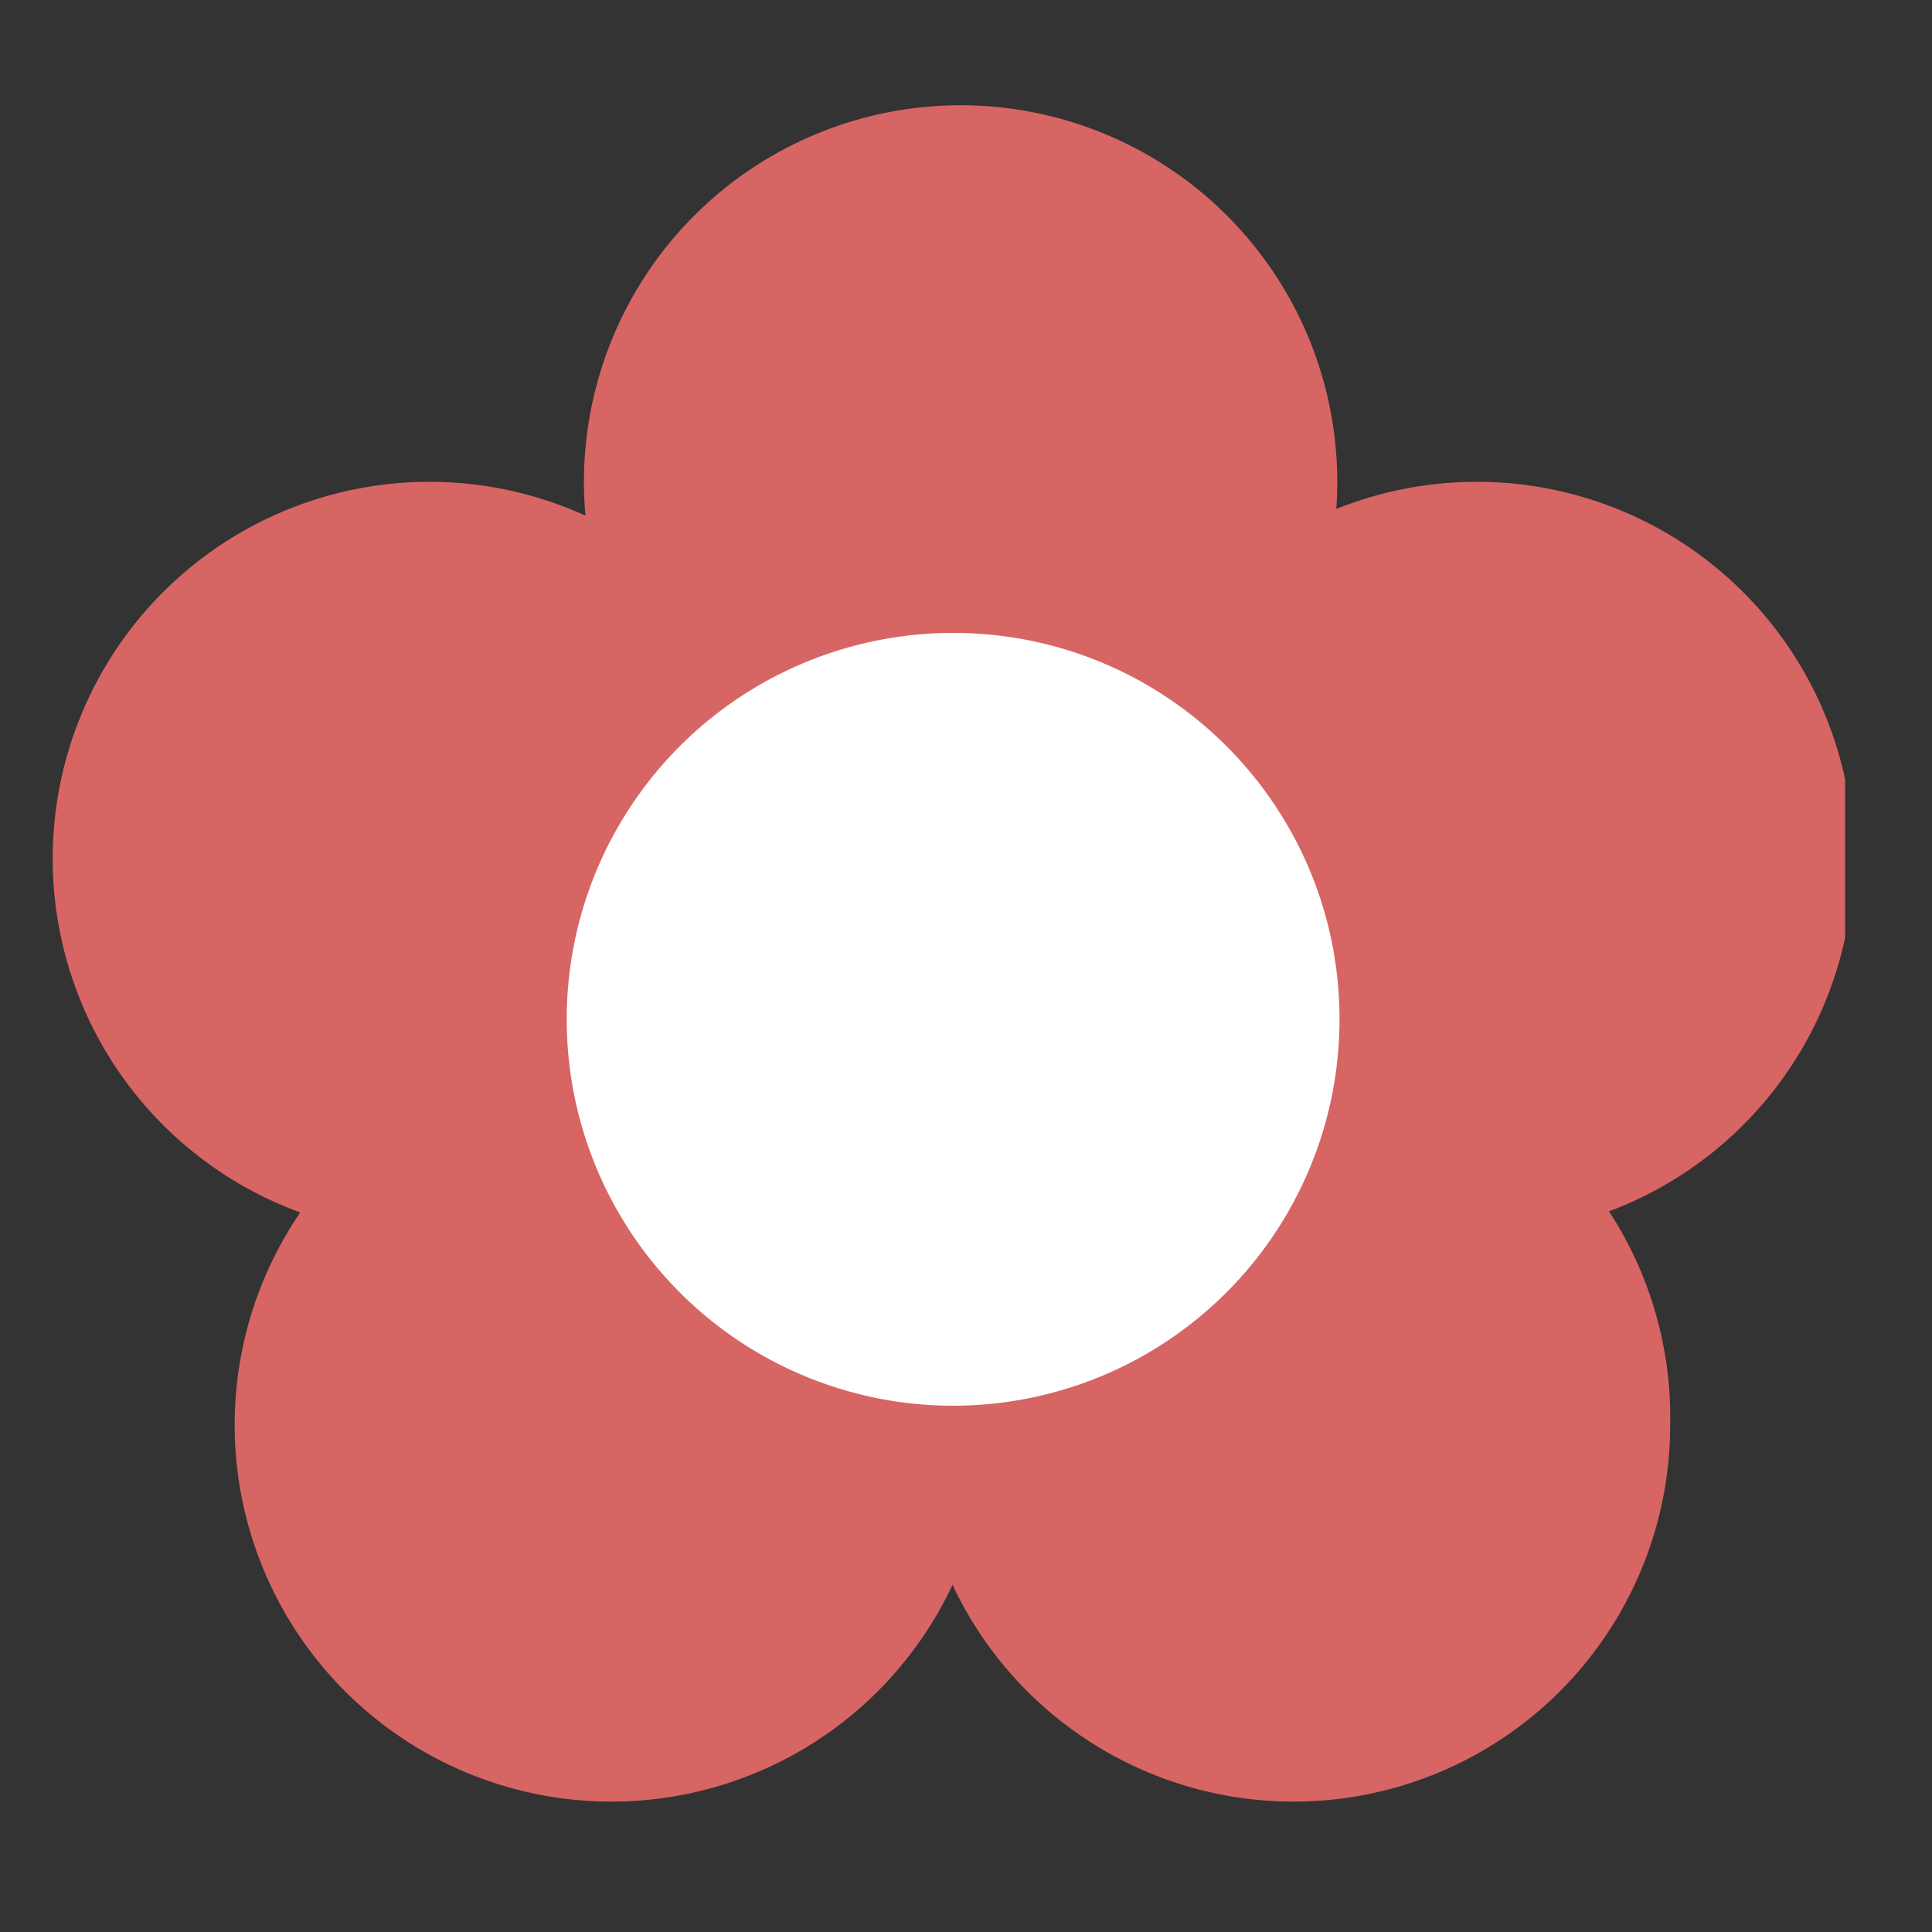
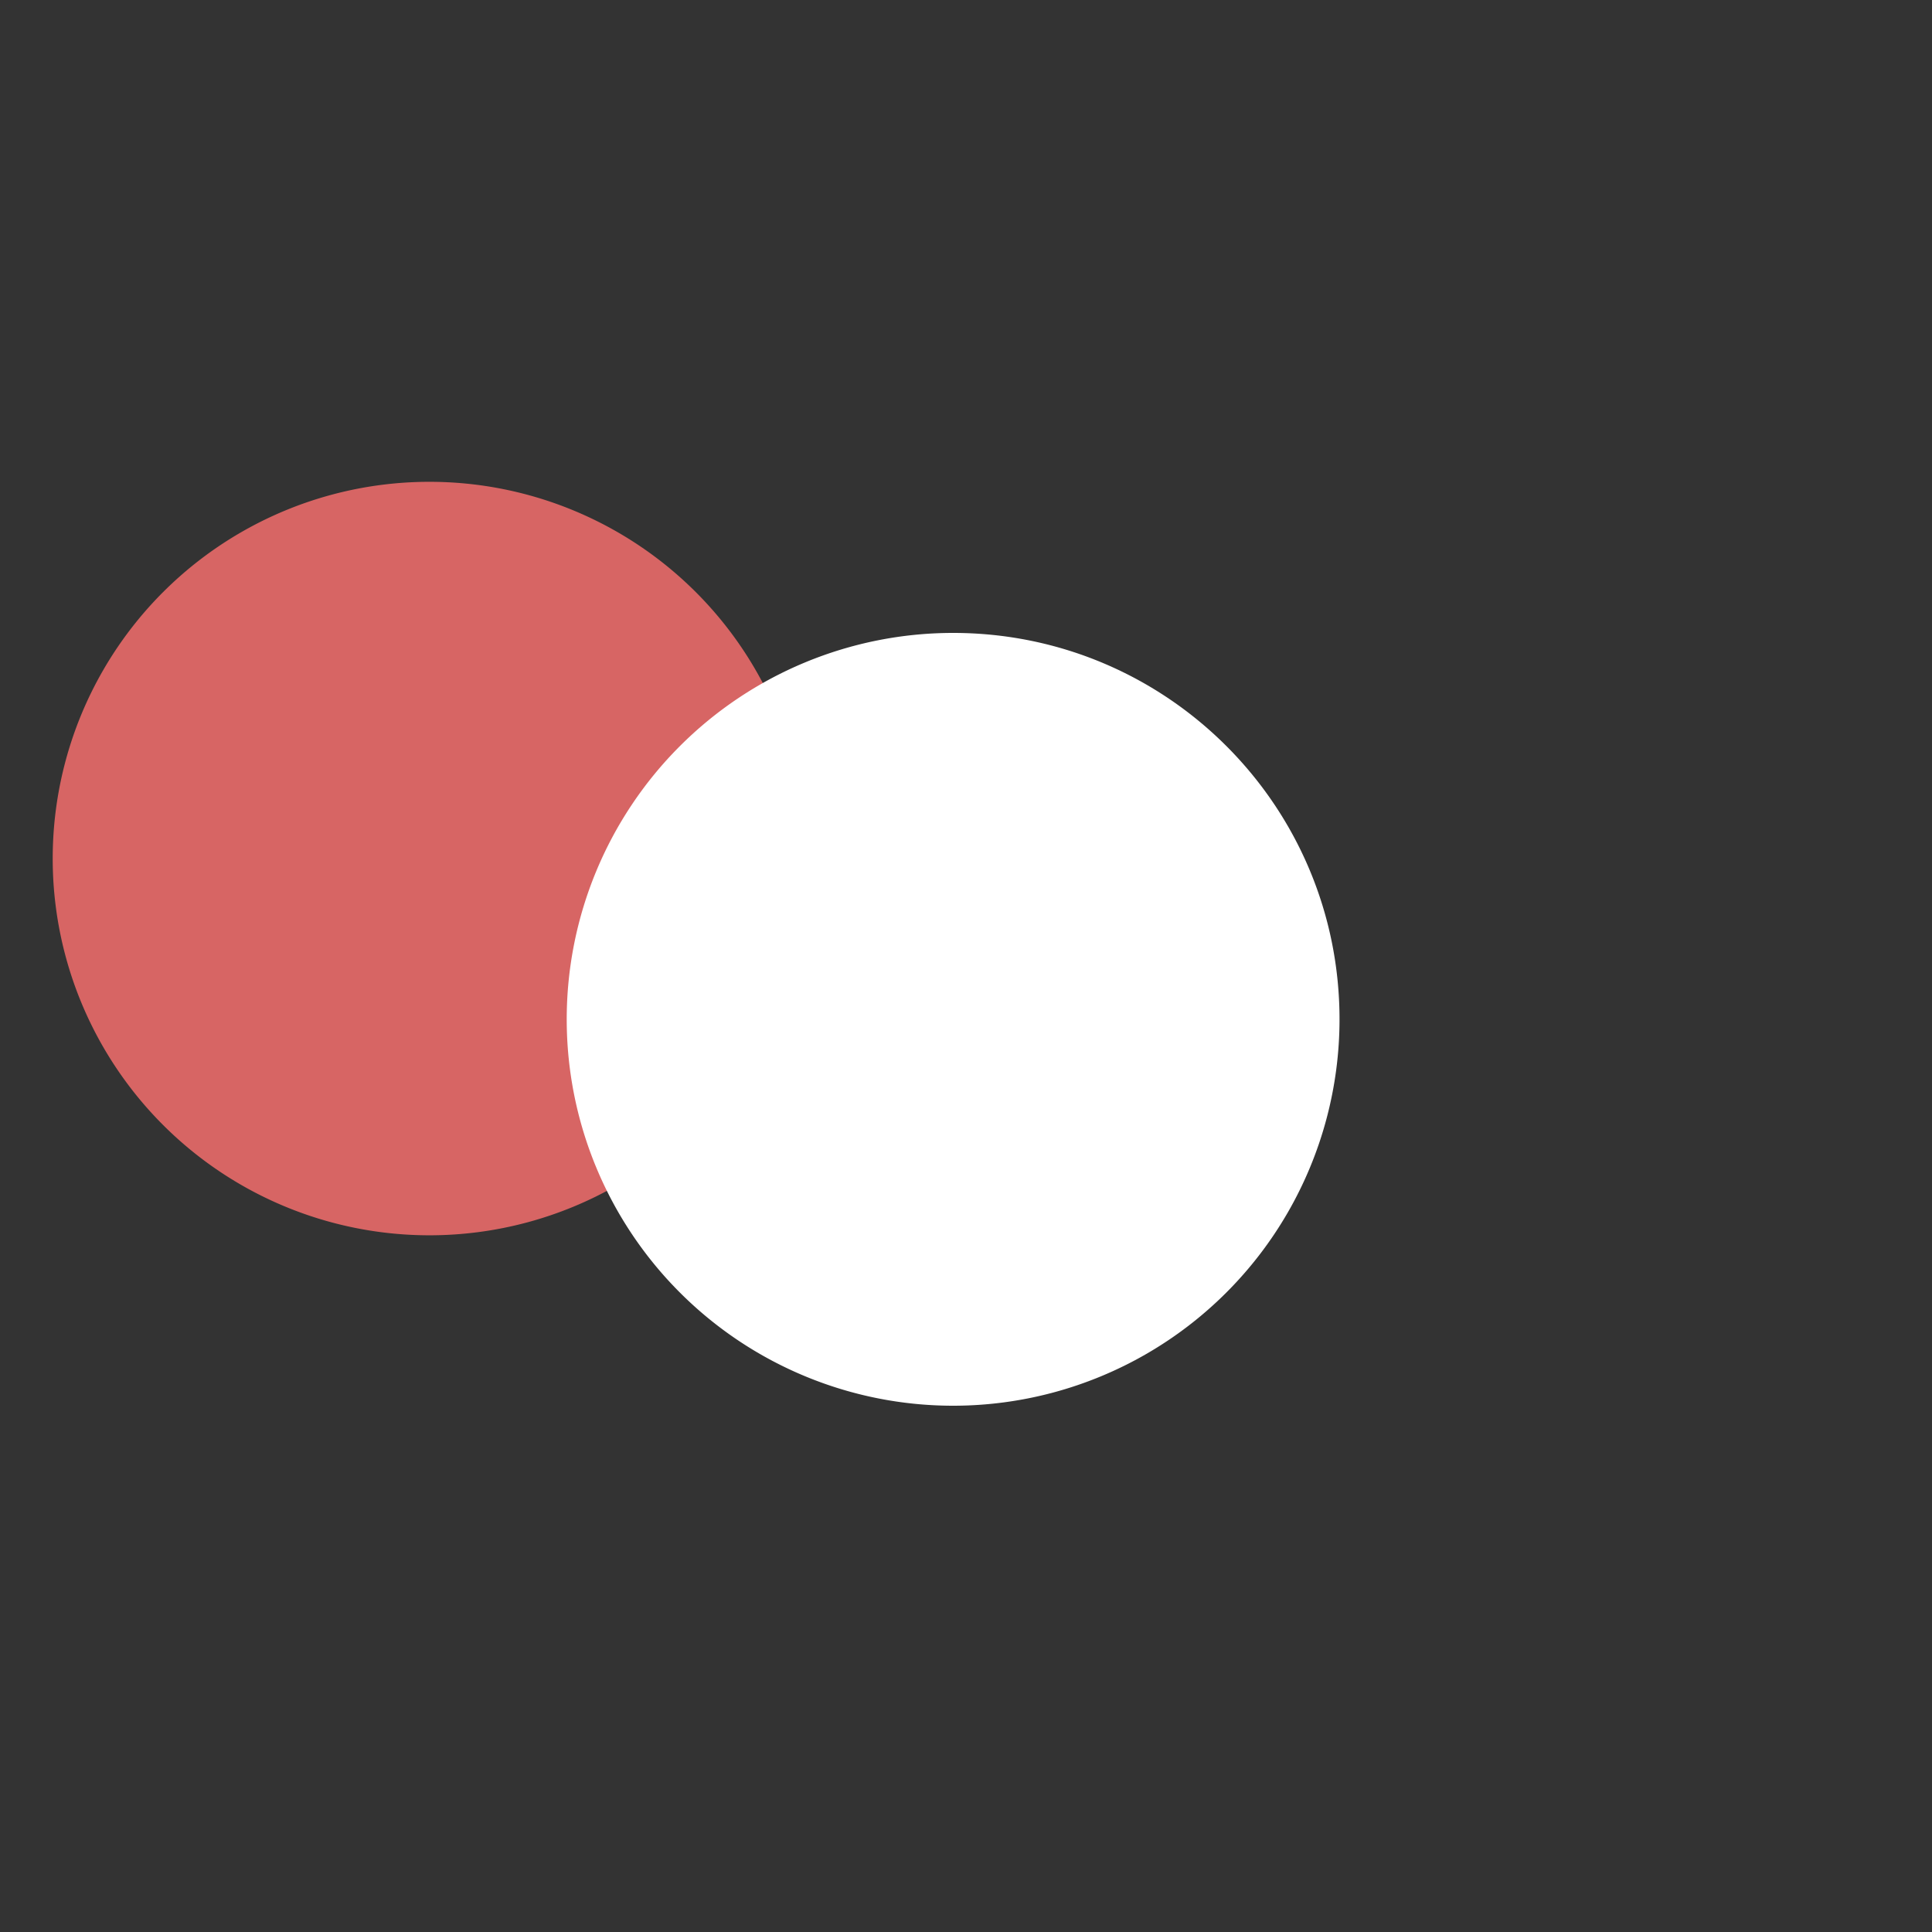
<svg xmlns="http://www.w3.org/2000/svg" width="50" height="50" version="1.0" viewBox="0 0 37.5 37.5">
  <rect x="0" y="0" width="37.5" height="37.5" fill="#333333" stroke="none" />
  <defs>
    <clipPath id="a">
-       <path d="M21 9h14.813v15H21Zm0 0" />
-     </clipPath>
+       </clipPath>
    <clipPath id="b">
-       <path d="M11 2.035h15V17H11Zm0 0" />
-     </clipPath>
+       </clipPath>
    <clipPath id="c">
      <path d="M1.027 9H16v15H1.027Zm0 0" />
    </clipPath>
  </defs>
  <g clip-path="url(#a)">
-     <path fill="#d76564" d="M28.664 23.977a7.312 7.312 0 0 0 7.313-7.313 7.312 7.312 0 0 0-7.313-7.312 7.312 7.312 0 0 0-7.312 7.312 7.312 7.312 0 0 0 7.312 7.313" />
-   </g>
+     </g>
  <g clip-path="url(#b)">
    <path fill="#d76564" d="M18.523 16.664a7.311 7.311 0 1 0 .003-14.62 7.311 7.311 0 0 0-.003 14.62" />
  </g>
  <g clip-path="url(#c)">
    <path fill="#d76564" d="M8.336 23.977a7.312 7.312 0 0 0 7.312-7.313 7.312 7.312 0 0 0-7.312-7.312 7.312 7.312 0 0 0-7.313 7.312 7.312 7.312 0 0 0 7.313 7.313" />
  </g>
-   <path fill="#d76564" d="M11.867 34.969a7.312 7.312 0 0 0 7.313-7.313 7.312 7.312 0 0 0-7.313-7.312 7.312 7.312 0 0 0-7.312 7.312 7.312 7.312 0 0 0 7.312 7.313" />
-   <path fill="#d76564" d="M25.11 34.969a7.309 7.309 0 0 0 7.308-7.313 7.312 7.312 0 1 0-14.621 0 7.312 7.312 0 0 0 7.312 7.313" />
  <path fill="#fff" d="M18.5 27.285a7.5 7.5 0 0 0 7.5-7.5c0-4.144-3.355-7.5-7.5-7.5a7.5 7.5 0 1 0 0 15" />
</svg>